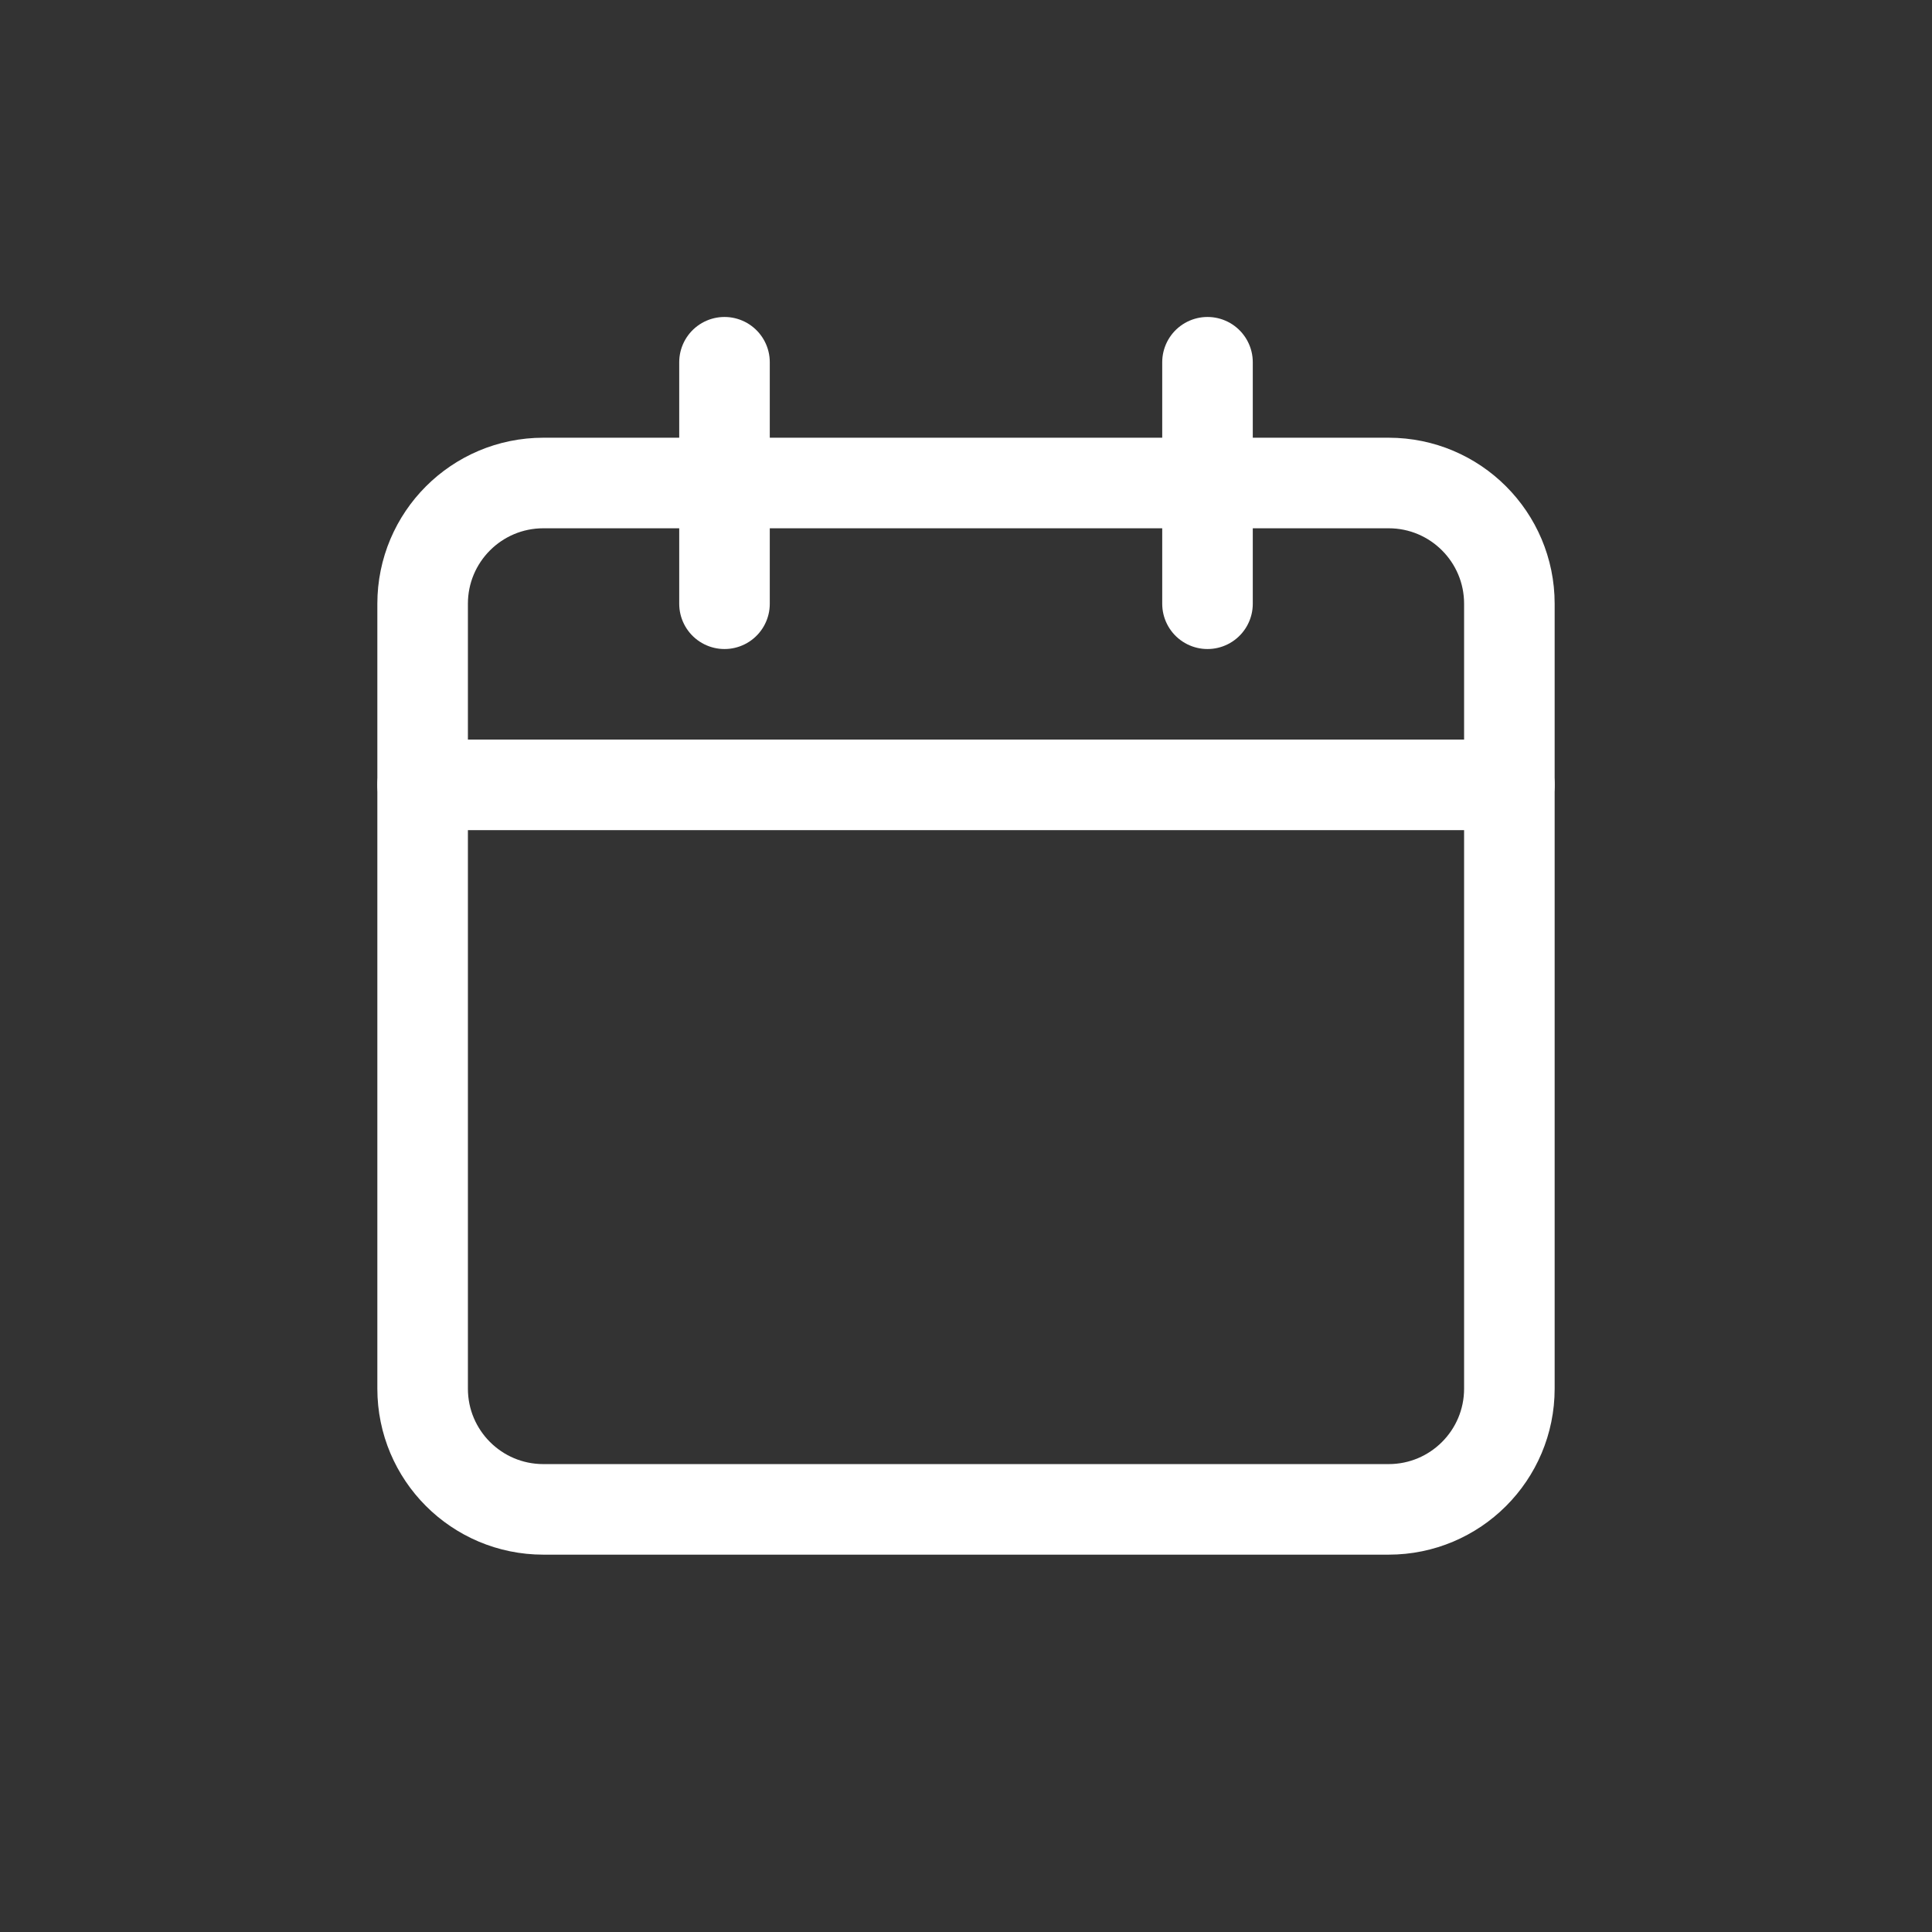
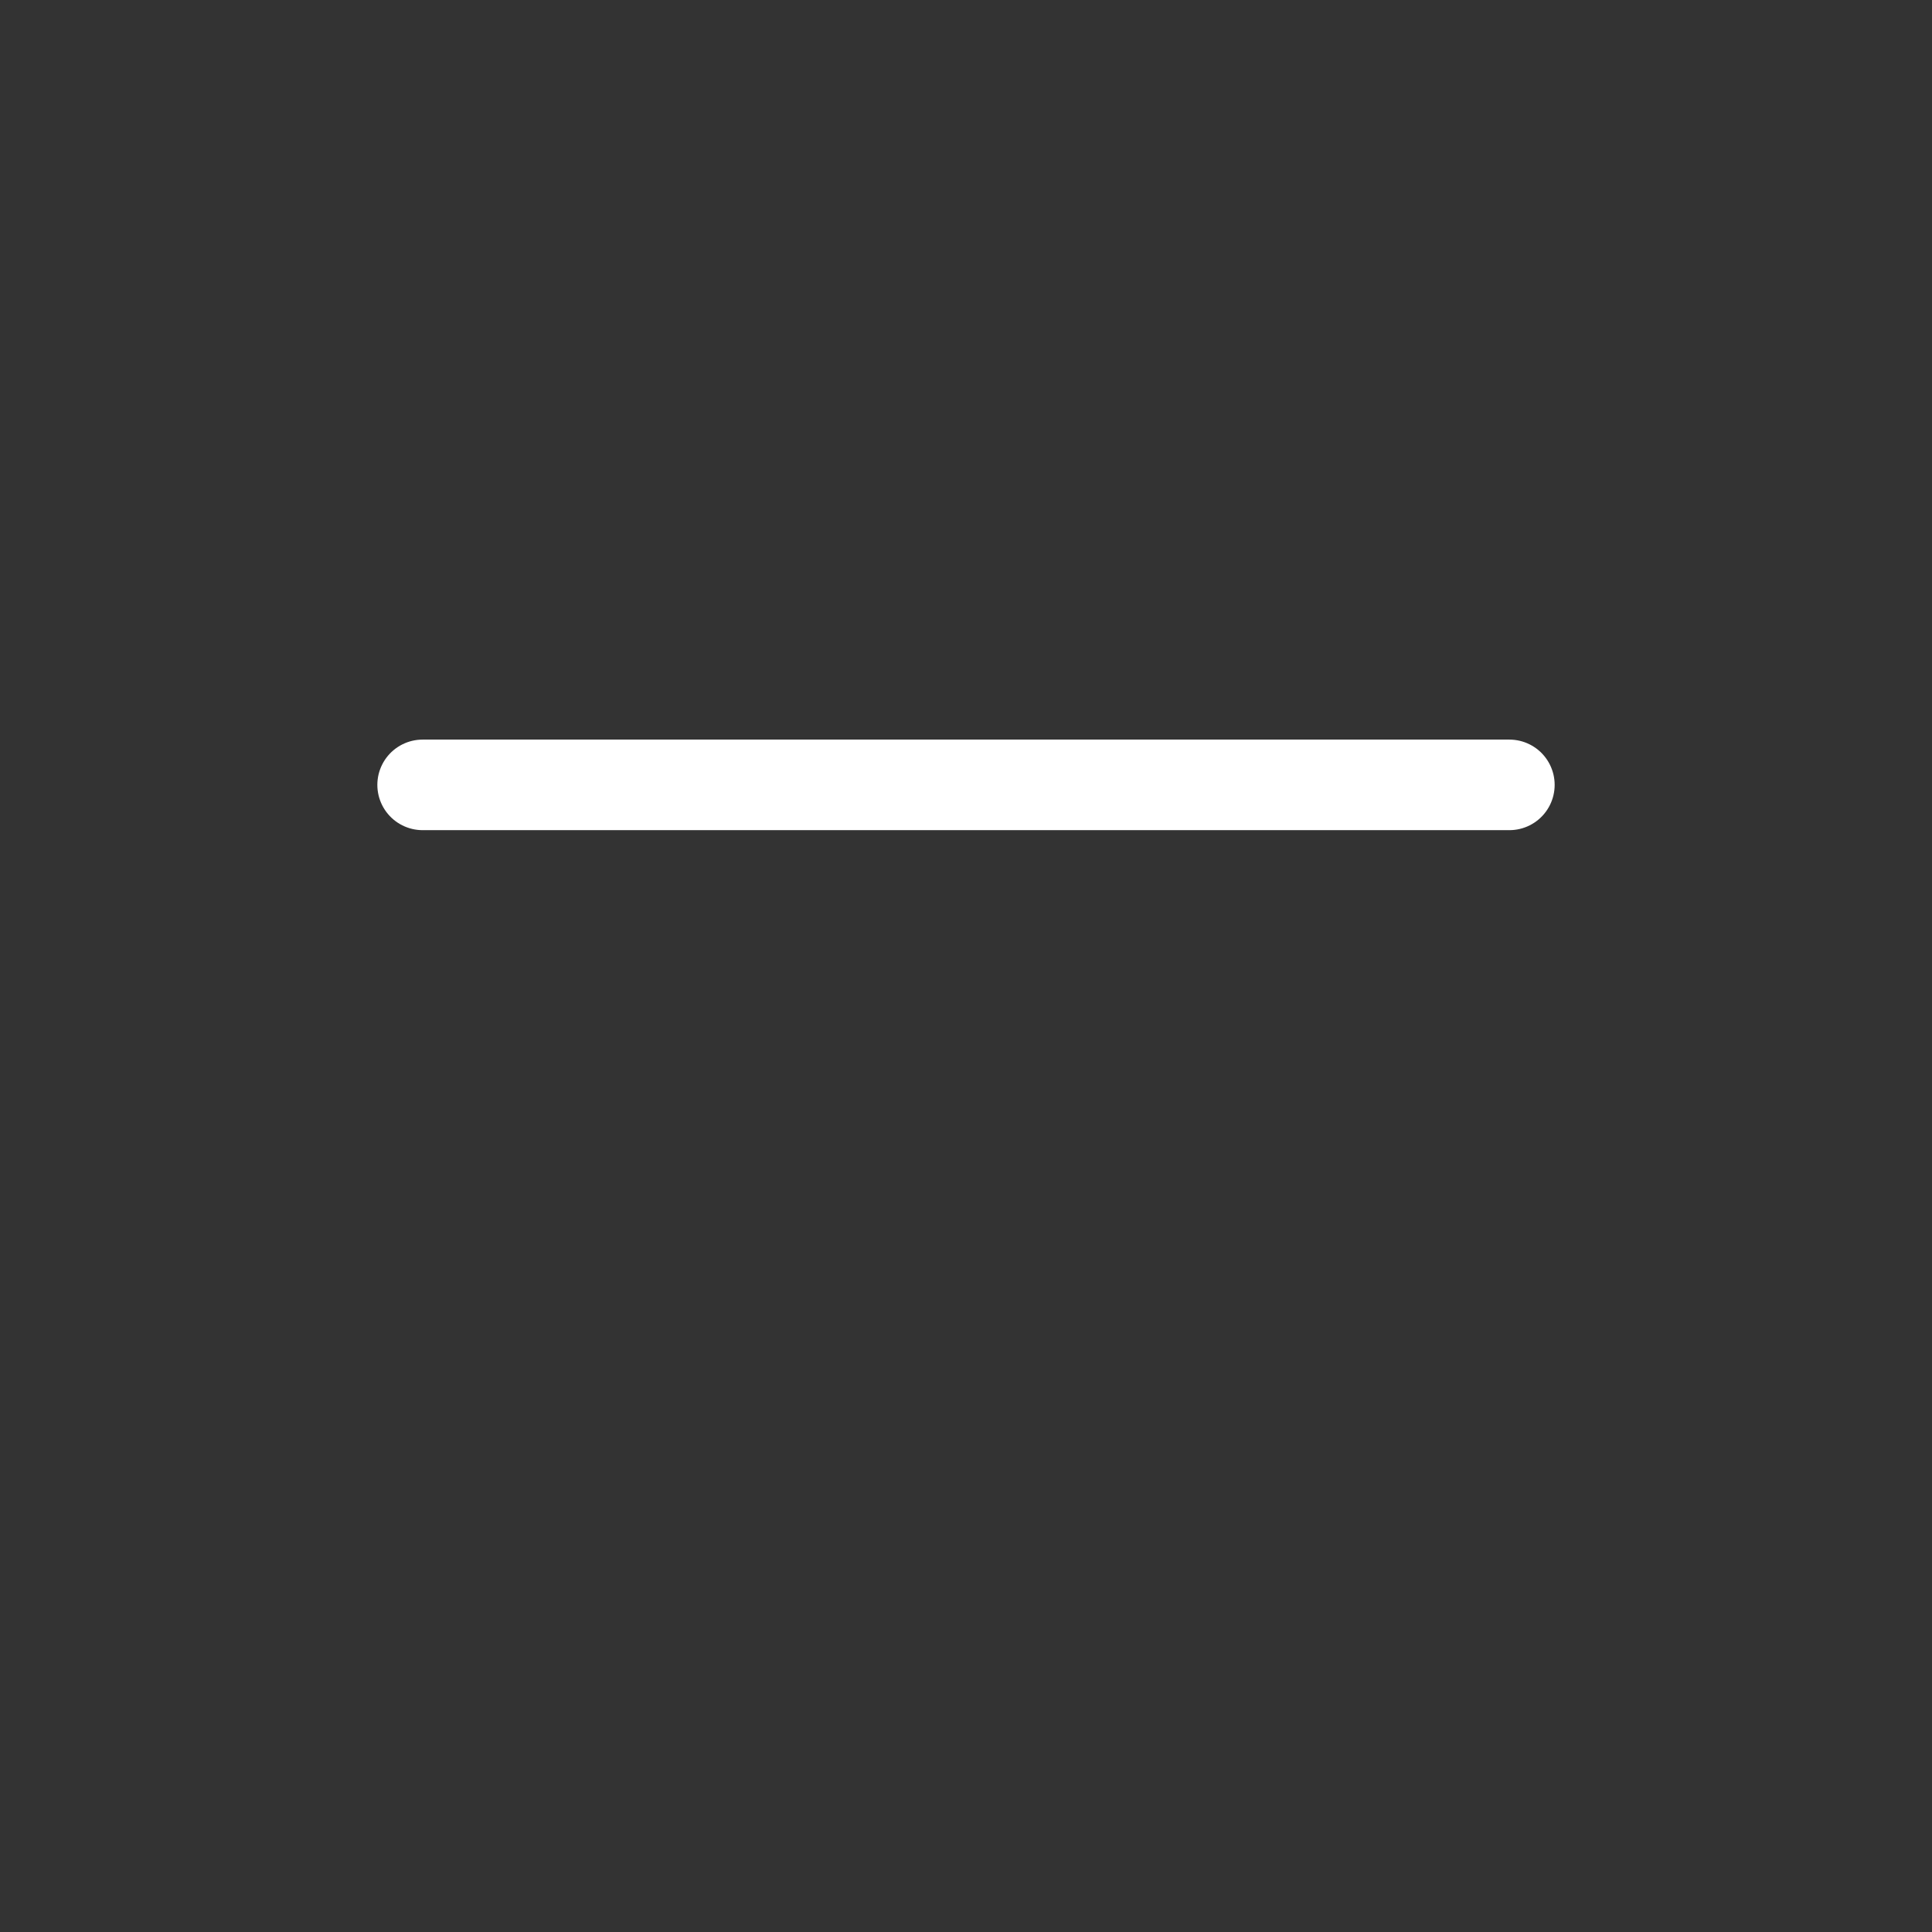
<svg xmlns="http://www.w3.org/2000/svg" width="32" height="32" viewBox="0 0 32 32" fill="none">
  <rect x="0" y="0" width="32" height="32" fill="#333333" stroke="none" />
-   <path d="M20 6V10" stroke="white" stroke-width="1.5" stroke-linecap="round" stroke-linejoin="round" />
-   <path d="M12 6V10" stroke="white" stroke-width="1.5" stroke-linecap="round" stroke-linejoin="round" />
  <path d="M7 13H25" stroke="white" stroke-width="1.5" stroke-linecap="round" stroke-linejoin="round" />
-   <path fillRule="evenodd" clipRule="evenodd" d="M23 8H9C7.895 8 7 8.895 7 10V23C7 24.105 7.895 25 9 25H23C24.105 25 25 24.105 25 23V10C25 8.895 24.105 8 23 8Z" stroke="white" stroke-width="1.5" stroke-linecap="round" stroke-linejoin="round" />
</svg>